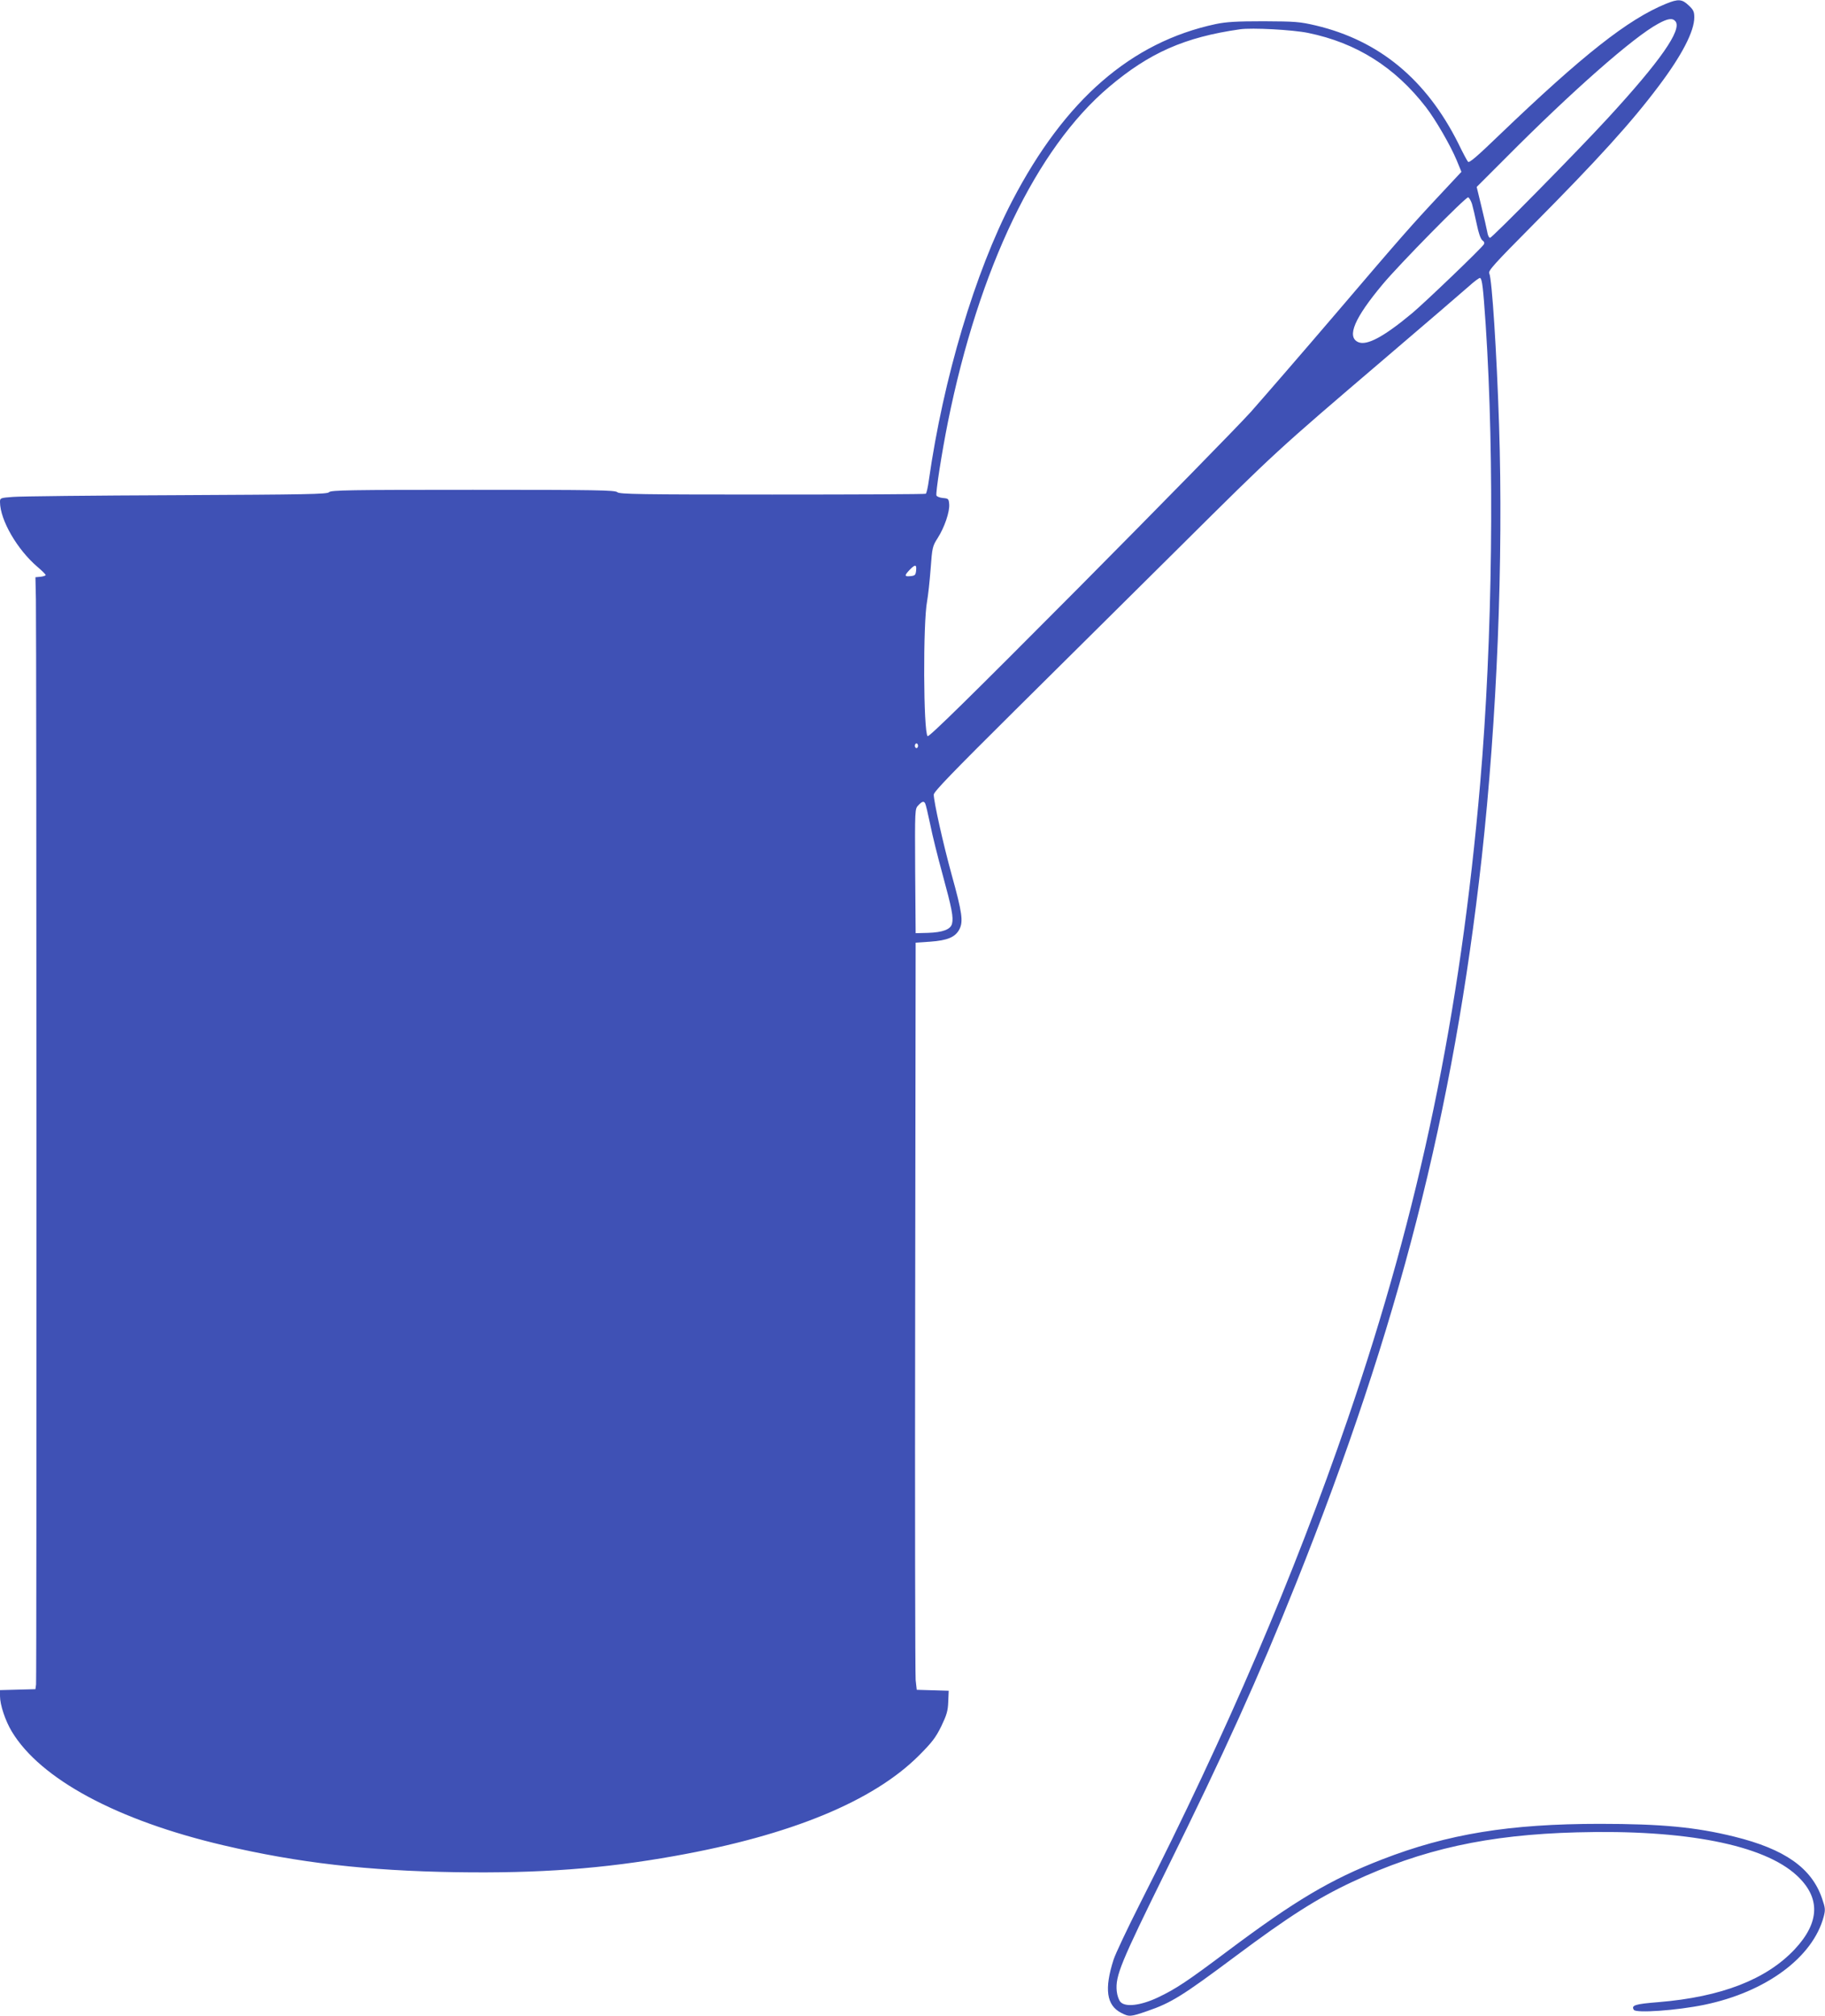
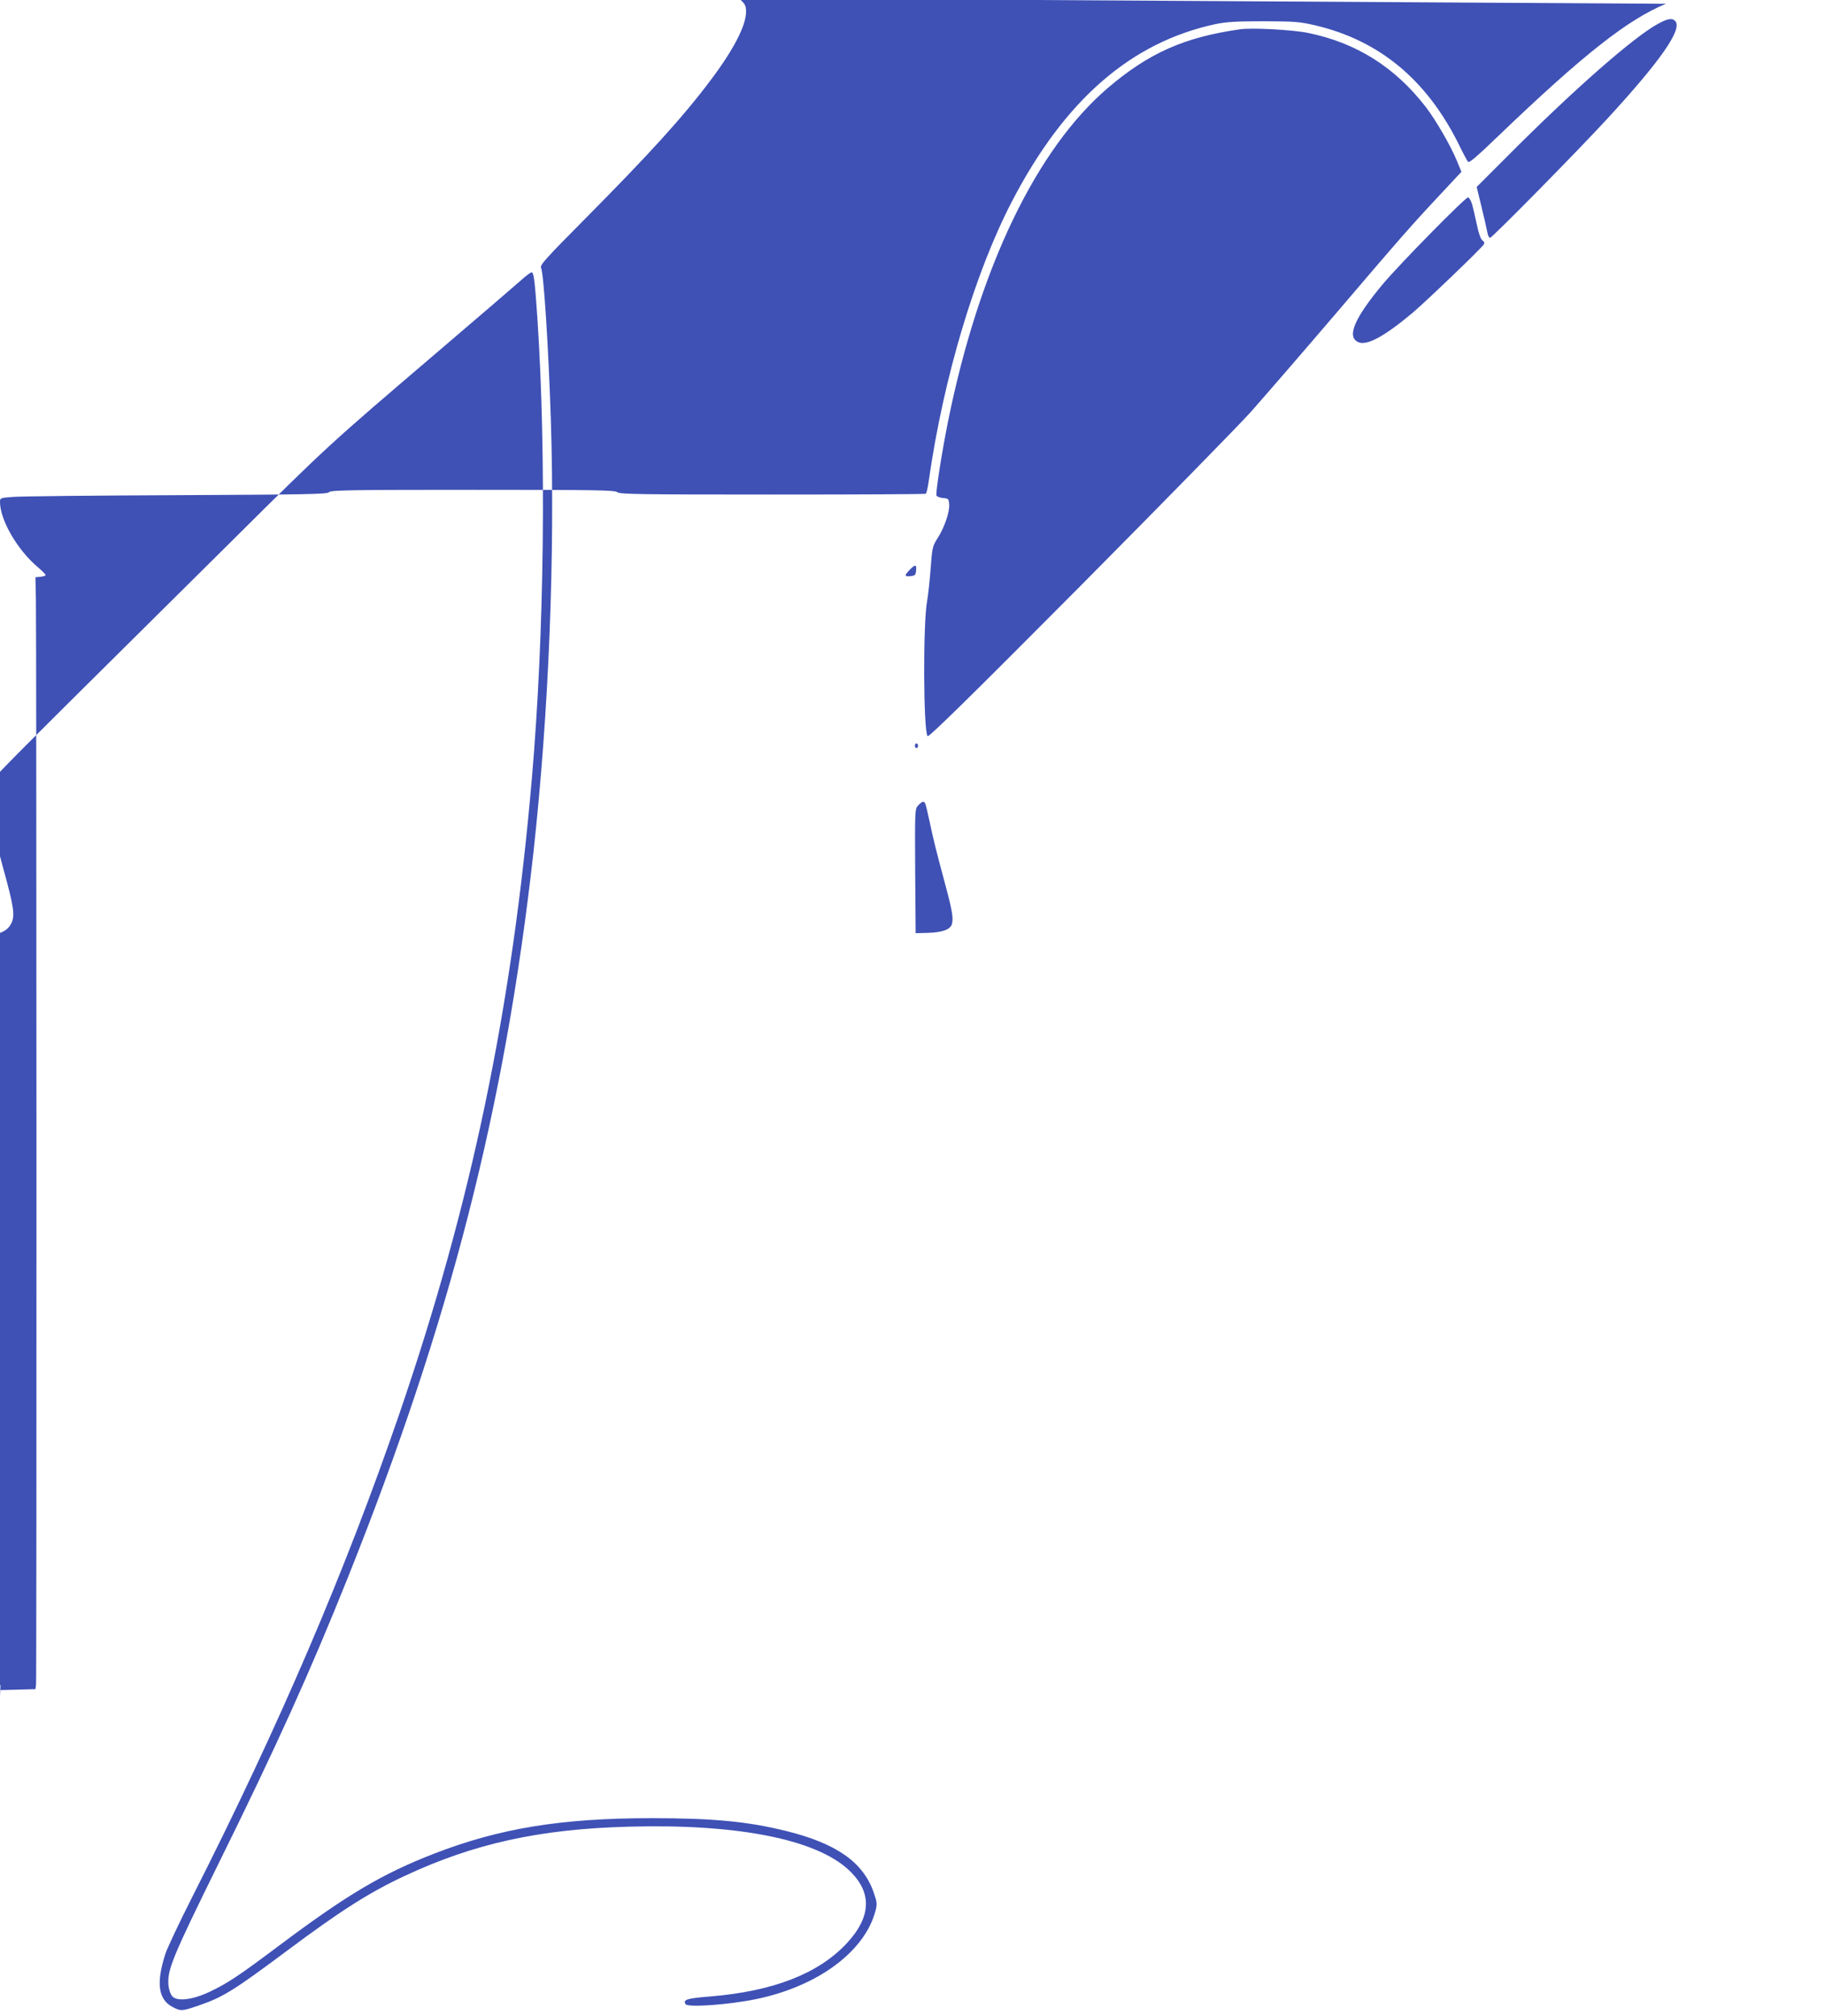
<svg xmlns="http://www.w3.org/2000/svg" version="1.0" width="1159pt" height="1280pt" viewBox="0 0 1159 1280" preserveAspectRatio="xMidYMid meet">
  <g transform="translate(0,1280) scale(0.1,-0.1)" fill="#3f51b5" stroke="none">
-     <path d="M10580 12776 c-242 -99 -528 -325 -1058 -833 -140 -135 -192 -180 -199 -170 -6 6 -34 59 -62 117 -203 405 -501 652 -904 748 -103 24 -129 26 -332 27 -175 0 -237 -4 -305 -18 -537 -115 -957 -480 -1292 -1123 -236 -453 -437 -1127 -529 -1772 -6 -45 -15 -85 -20 -87 -4 -3 -443 -5 -975 -5 -843 0 -970 2 -984 15 -14 13 -133 15 -917 15 -784 0 -902 -2 -913 -15 -11 -13 -139 -15 -969 -19 -526 -2 -993 -7 -1038 -11 -82 -6 -83 -7 -83 -33 1 -115 110 -303 240 -413 27 -23 50 -46 50 -50 0 -4 -15 -9 -32 -11 l-33 -3 3 -140 c4 -217 5 -6856 1 -6890 l-4 -30 -112 -3 -113 -3 0 -38 c0 -56 34 -157 75 -225 182 -302 669 -564 1343 -722 478 -112 915 -162 1479 -171 526 -8 936 22 1388 103 736 131 1260 347 1551 638 84 84 107 115 142 186 34 71 42 97 44 155 l3 70 -102 3 -101 3 -7 62 c-3 34 -5 1102 -3 2372 l3 2310 92 6 c111 8 160 29 186 79 25 49 18 104 -49 345 -55 200 -114 465 -114 510 0 18 121 143 513 532 281 279 757 751 1057 1048 604 600 608 603 1285 1181 264 225 508 435 543 466 35 32 68 56 72 53 13 -8 19 -62 35 -295 57 -860 44 -1997 -35 -2915 -126 -1463 -383 -2699 -841 -4035 -344 -1002 -763 -1980 -1318 -3074 -81 -160 -157 -321 -169 -358 -60 -187 -45 -290 48 -338 51 -26 58 -26 165 11 153 52 227 99 558 346 340 254 522 370 746 475 442 207 859 299 1426 314 687 19 1186 -79 1396 -274 151 -140 147 -297 -13 -468 -180 -192 -466 -303 -865 -336 -150 -12 -175 -20 -157 -49 13 -22 273 -4 447 32 393 81 691 302 759 561 11 43 10 54 -11 115 -66 193 -237 313 -558 392 -243 60 -461 81 -853 81 -573 0 -966 -64 -1383 -226 -328 -127 -554 -262 -980 -581 -257 -193 -329 -241 -445 -296 -109 -51 -205 -62 -236 -28 -11 12 -21 41 -24 69 -9 98 24 177 317 772 367 743 583 1220 823 1820 649 1623 998 2987 1178 4605 97 883 138 1885 110 2750 -15 457 -45 925 -62 959 -9 16 31 60 274 305 414 417 630 655 803 886 147 195 225 347 225 435 0 36 -6 48 -36 76 -42 40 -66 42 -144 10z m60 -111 c44 -53 -96 -253 -429 -615 -188 -205 -735 -760 -748 -760 -7 0 -15 17 -18 38 -4 20 -20 93 -37 161 l-30 124 184 184 c420 423 812 768 968 852 61 34 92 38 110 16z m-2333 -74 c308 -63 553 -218 749 -472 61 -79 156 -243 195 -337 l30 -73 -128 -137 c-192 -205 -255 -277 -673 -767 -211 -247 -453 -526 -536 -620 -84 -93 -578 -597 -1097 -1120 -688 -692 -948 -947 -956 -939 -27 25 -30 720 -3 859 6 33 16 124 22 202 10 138 12 145 45 197 43 67 77 167 73 215 -3 34 -5 36 -40 39 -20 2 -38 9 -41 16 -6 16 34 273 73 467 197 976 562 1737 1022 2126 256 217 481 317 833 367 75 11 334 -3 432 -23z m1041 -1085 c6 -21 20 -79 30 -128 12 -59 25 -95 36 -104 12 -8 15 -17 9 -26 -16 -26 -370 -365 -453 -435 -181 -151 -290 -210 -345 -185 -74 34 -23 153 156 367 105 126 529 557 543 552 6 -2 17 -20 24 -41z m-3530 -2328 c-3 -29 -7 -33 -35 -36 -40 -4 -41 3 -6 40 35 36 45 35 41 -4z m12 -1113 c0 -8 -4 -15 -10 -15 -5 0 -10 7 -10 15 0 8 5 15 10 15 6 0 10 -7 10 -15z m45 -365 c4 -6 18 -65 32 -132 13 -67 49 -211 79 -320 59 -216 70 -273 60 -313 -9 -36 -58 -55 -153 -58 l-78 -2 -3 394 c-2 394 -2 395 20 418 24 25 34 28 43 13z" />
+     <path d="M10580 12776 c-242 -99 -528 -325 -1058 -833 -140 -135 -192 -180 -199 -170 -6 6 -34 59 -62 117 -203 405 -501 652 -904 748 -103 24 -129 26 -332 27 -175 0 -237 -4 -305 -18 -537 -115 -957 -480 -1292 -1123 -236 -453 -437 -1127 -529 -1772 -6 -45 -15 -85 -20 -87 -4 -3 -443 -5 -975 -5 -843 0 -970 2 -984 15 -14 13 -133 15 -917 15 -784 0 -902 -2 -913 -15 -11 -13 -139 -15 -969 -19 -526 -2 -993 -7 -1038 -11 -82 -6 -83 -7 -83 -33 1 -115 110 -303 240 -413 27 -23 50 -46 50 -50 0 -4 -15 -9 -32 -11 l-33 -3 3 -140 c4 -217 5 -6856 1 -6890 l-4 -30 -112 -3 -113 -3 0 -38 l3 70 -102 3 -101 3 -7 62 c-3 34 -5 1102 -3 2372 l3 2310 92 6 c111 8 160 29 186 79 25 49 18 104 -49 345 -55 200 -114 465 -114 510 0 18 121 143 513 532 281 279 757 751 1057 1048 604 600 608 603 1285 1181 264 225 508 435 543 466 35 32 68 56 72 53 13 -8 19 -62 35 -295 57 -860 44 -1997 -35 -2915 -126 -1463 -383 -2699 -841 -4035 -344 -1002 -763 -1980 -1318 -3074 -81 -160 -157 -321 -169 -358 -60 -187 -45 -290 48 -338 51 -26 58 -26 165 11 153 52 227 99 558 346 340 254 522 370 746 475 442 207 859 299 1426 314 687 19 1186 -79 1396 -274 151 -140 147 -297 -13 -468 -180 -192 -466 -303 -865 -336 -150 -12 -175 -20 -157 -49 13 -22 273 -4 447 32 393 81 691 302 759 561 11 43 10 54 -11 115 -66 193 -237 313 -558 392 -243 60 -461 81 -853 81 -573 0 -966 -64 -1383 -226 -328 -127 -554 -262 -980 -581 -257 -193 -329 -241 -445 -296 -109 -51 -205 -62 -236 -28 -11 12 -21 41 -24 69 -9 98 24 177 317 772 367 743 583 1220 823 1820 649 1623 998 2987 1178 4605 97 883 138 1885 110 2750 -15 457 -45 925 -62 959 -9 16 31 60 274 305 414 417 630 655 803 886 147 195 225 347 225 435 0 36 -6 48 -36 76 -42 40 -66 42 -144 10z m60 -111 c44 -53 -96 -253 -429 -615 -188 -205 -735 -760 -748 -760 -7 0 -15 17 -18 38 -4 20 -20 93 -37 161 l-30 124 184 184 c420 423 812 768 968 852 61 34 92 38 110 16z m-2333 -74 c308 -63 553 -218 749 -472 61 -79 156 -243 195 -337 l30 -73 -128 -137 c-192 -205 -255 -277 -673 -767 -211 -247 -453 -526 -536 -620 -84 -93 -578 -597 -1097 -1120 -688 -692 -948 -947 -956 -939 -27 25 -30 720 -3 859 6 33 16 124 22 202 10 138 12 145 45 197 43 67 77 167 73 215 -3 34 -5 36 -40 39 -20 2 -38 9 -41 16 -6 16 34 273 73 467 197 976 562 1737 1022 2126 256 217 481 317 833 367 75 11 334 -3 432 -23z m1041 -1085 c6 -21 20 -79 30 -128 12 -59 25 -95 36 -104 12 -8 15 -17 9 -26 -16 -26 -370 -365 -453 -435 -181 -151 -290 -210 -345 -185 -74 34 -23 153 156 367 105 126 529 557 543 552 6 -2 17 -20 24 -41z m-3530 -2328 c-3 -29 -7 -33 -35 -36 -40 -4 -41 3 -6 40 35 36 45 35 41 -4z m12 -1113 c0 -8 -4 -15 -10 -15 -5 0 -10 7 -10 15 0 8 5 15 10 15 6 0 10 -7 10 -15z m45 -365 c4 -6 18 -65 32 -132 13 -67 49 -211 79 -320 59 -216 70 -273 60 -313 -9 -36 -58 -55 -153 -58 l-78 -2 -3 394 c-2 394 -2 395 20 418 24 25 34 28 43 13z" />
  </g>
</svg>